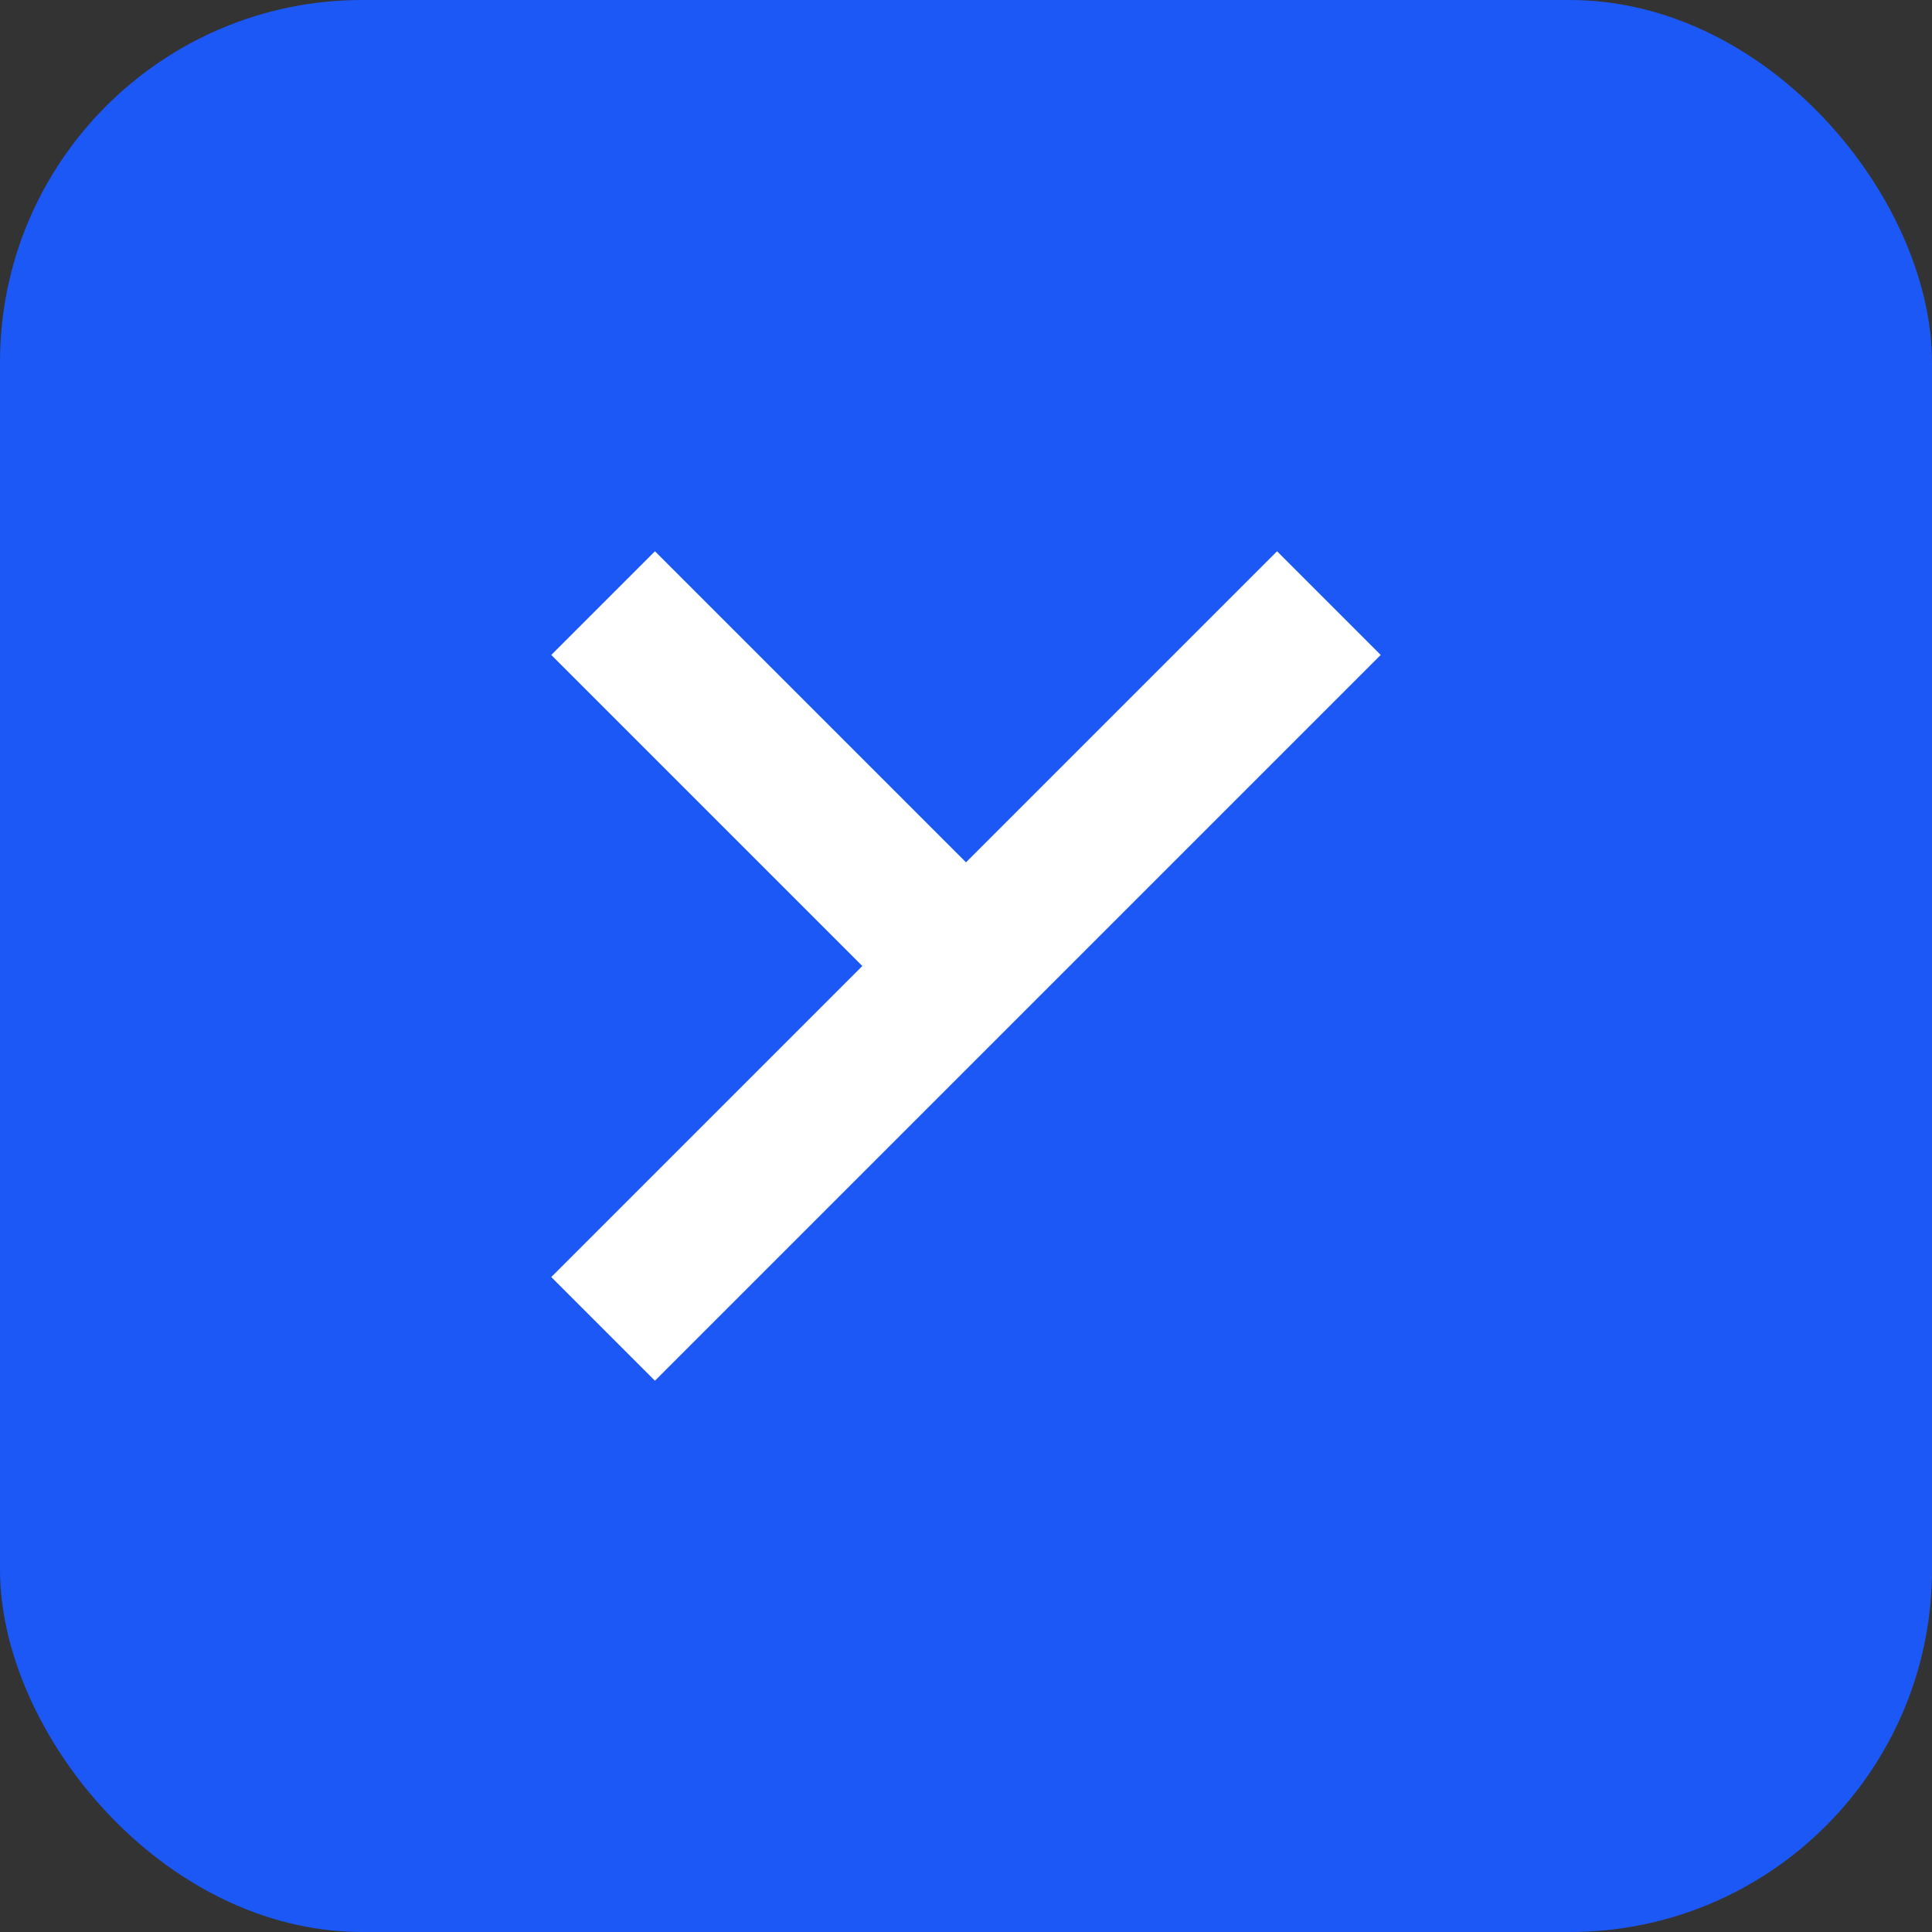
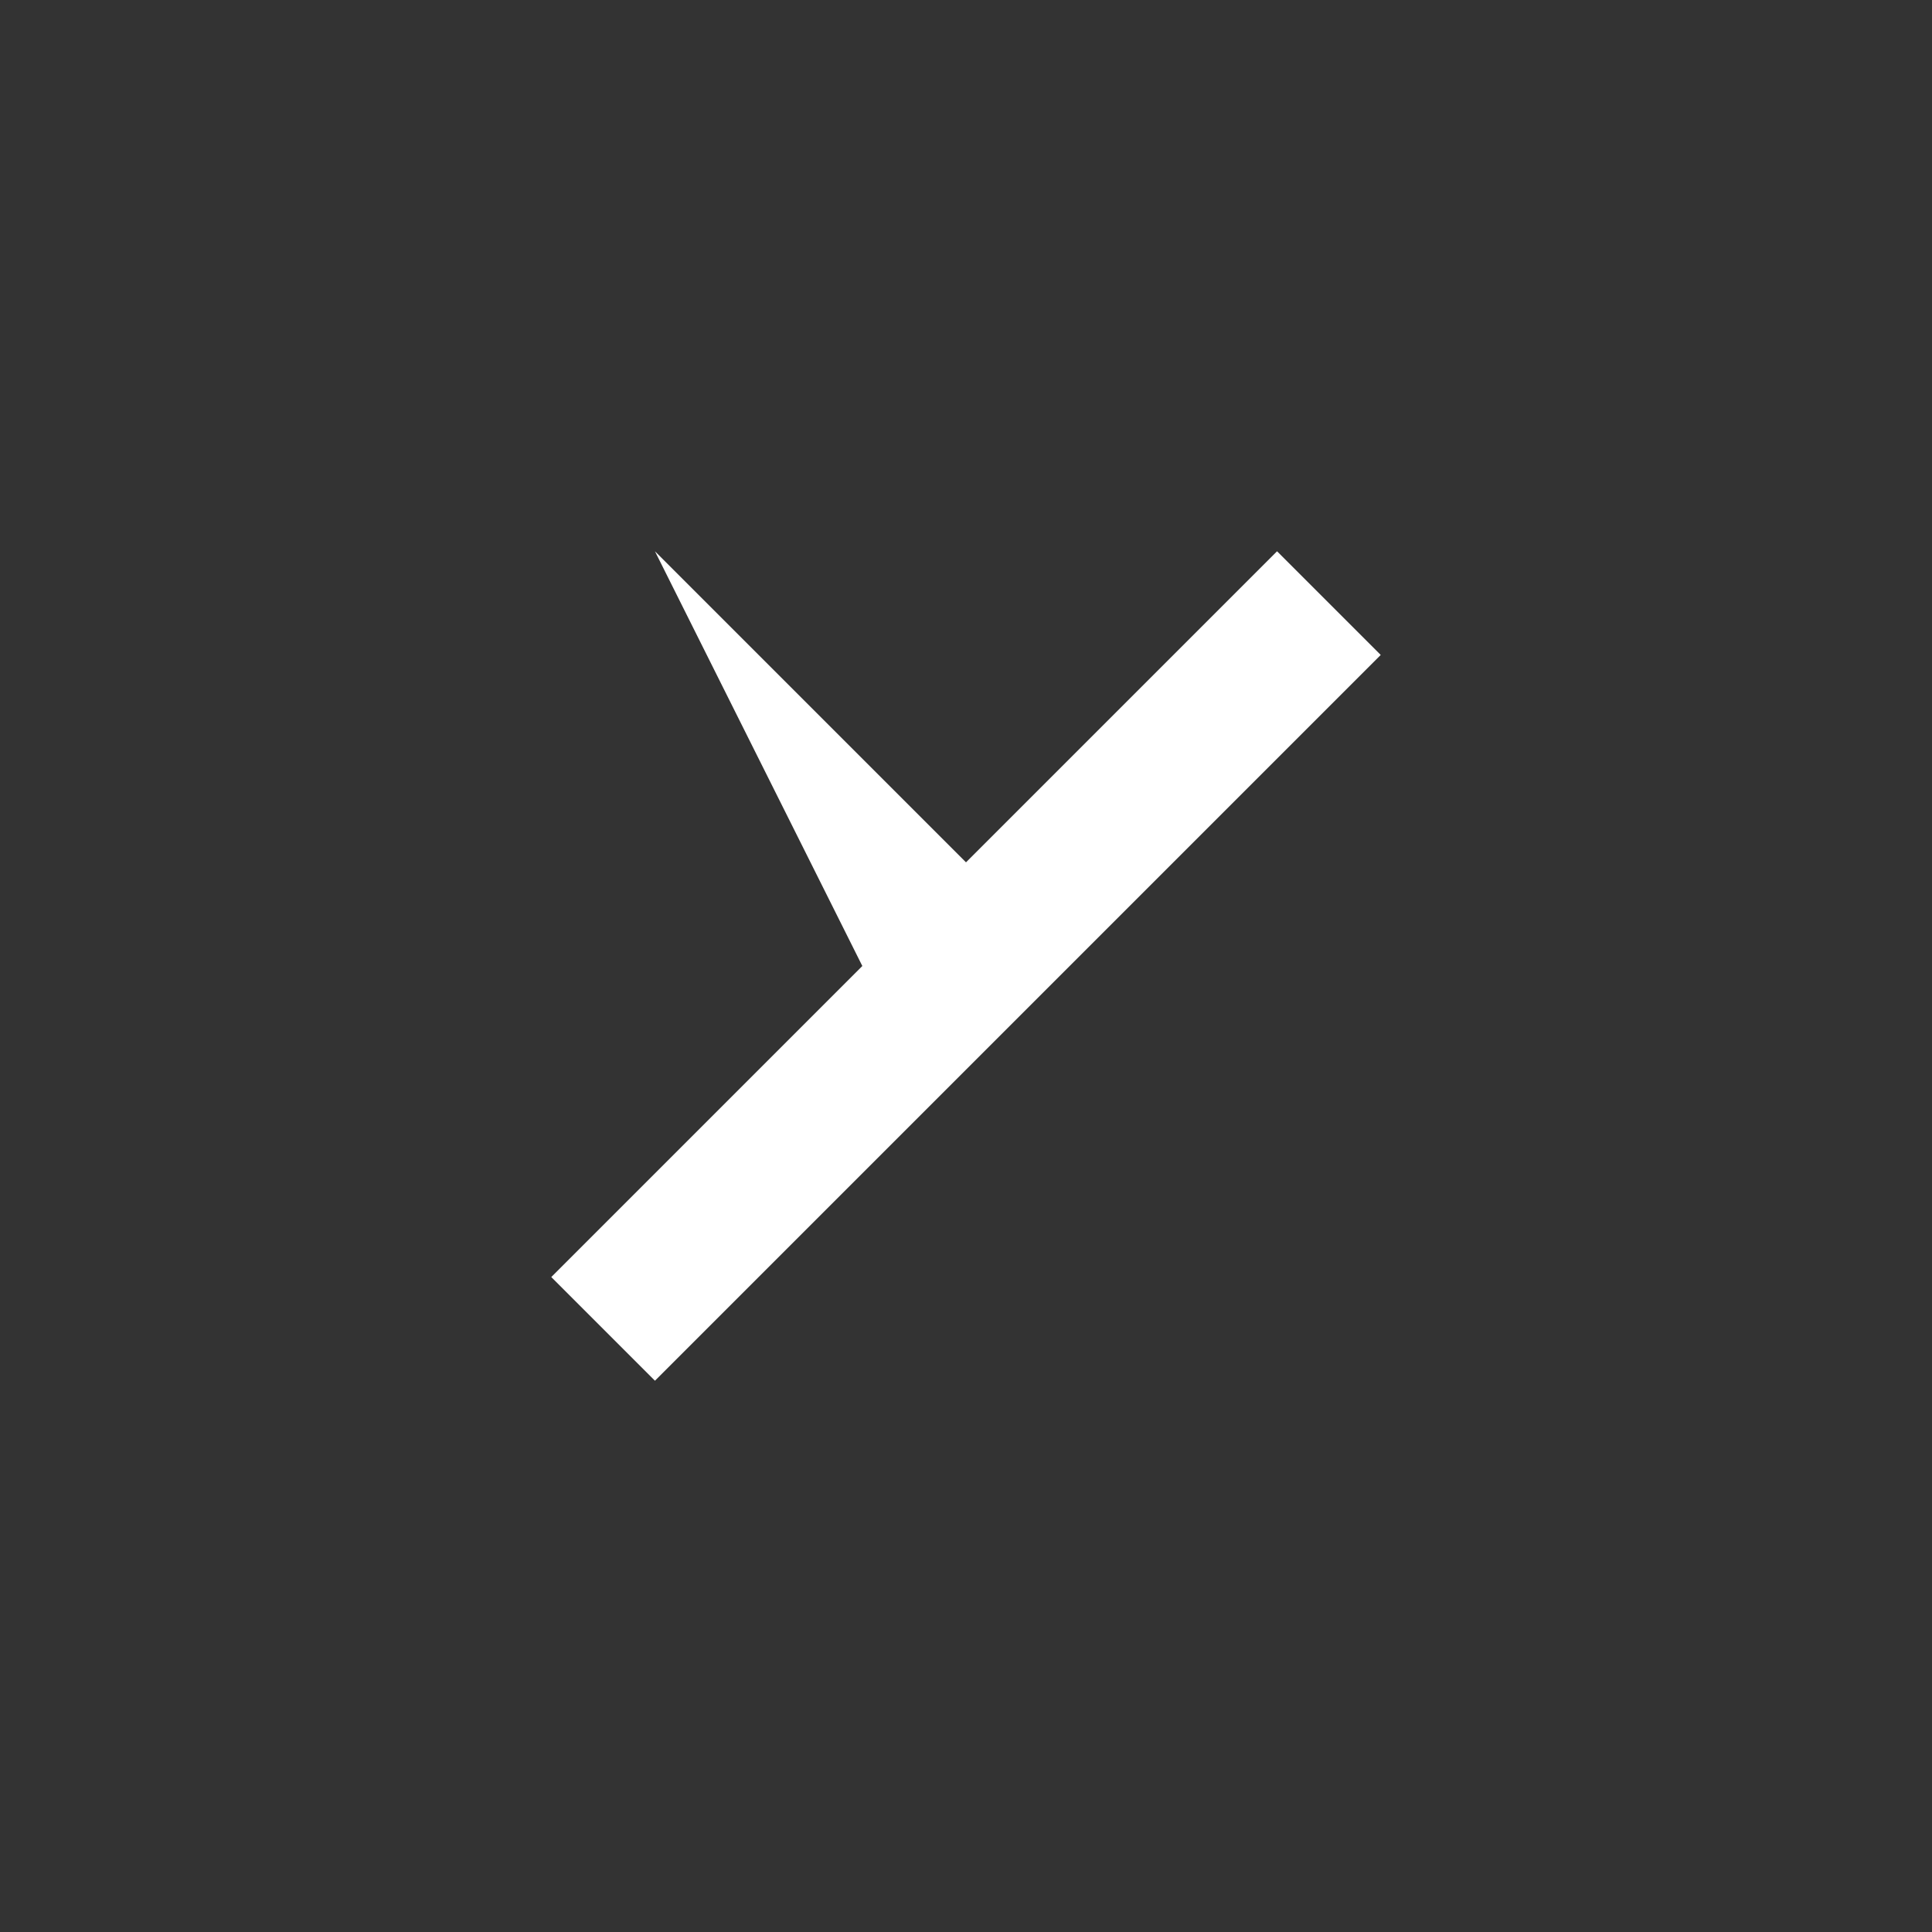
<svg xmlns="http://www.w3.org/2000/svg" width="32" height="32" viewBox="0 0 32 32" fill="none">
  <rect x="0" y="0" width="32" height="32" fill="#333333" stroke="none" />
-   <rect width="32" height="32" rx="6" fill="#1C58F6" />
-   <path d="M16 17.717L10.848 22.869L9.131 21.152L14.283 16L9.131 10.848L10.848 9.131L16 14.283L21.152 9.131L22.869 10.848L17.717 16L16 17.717Z" fill="white" />
+   <path d="M16 17.717L10.848 22.869L9.131 21.152L14.283 16L10.848 9.131L16 14.283L21.152 9.131L22.869 10.848L17.717 16L16 17.717Z" fill="white" />
</svg>